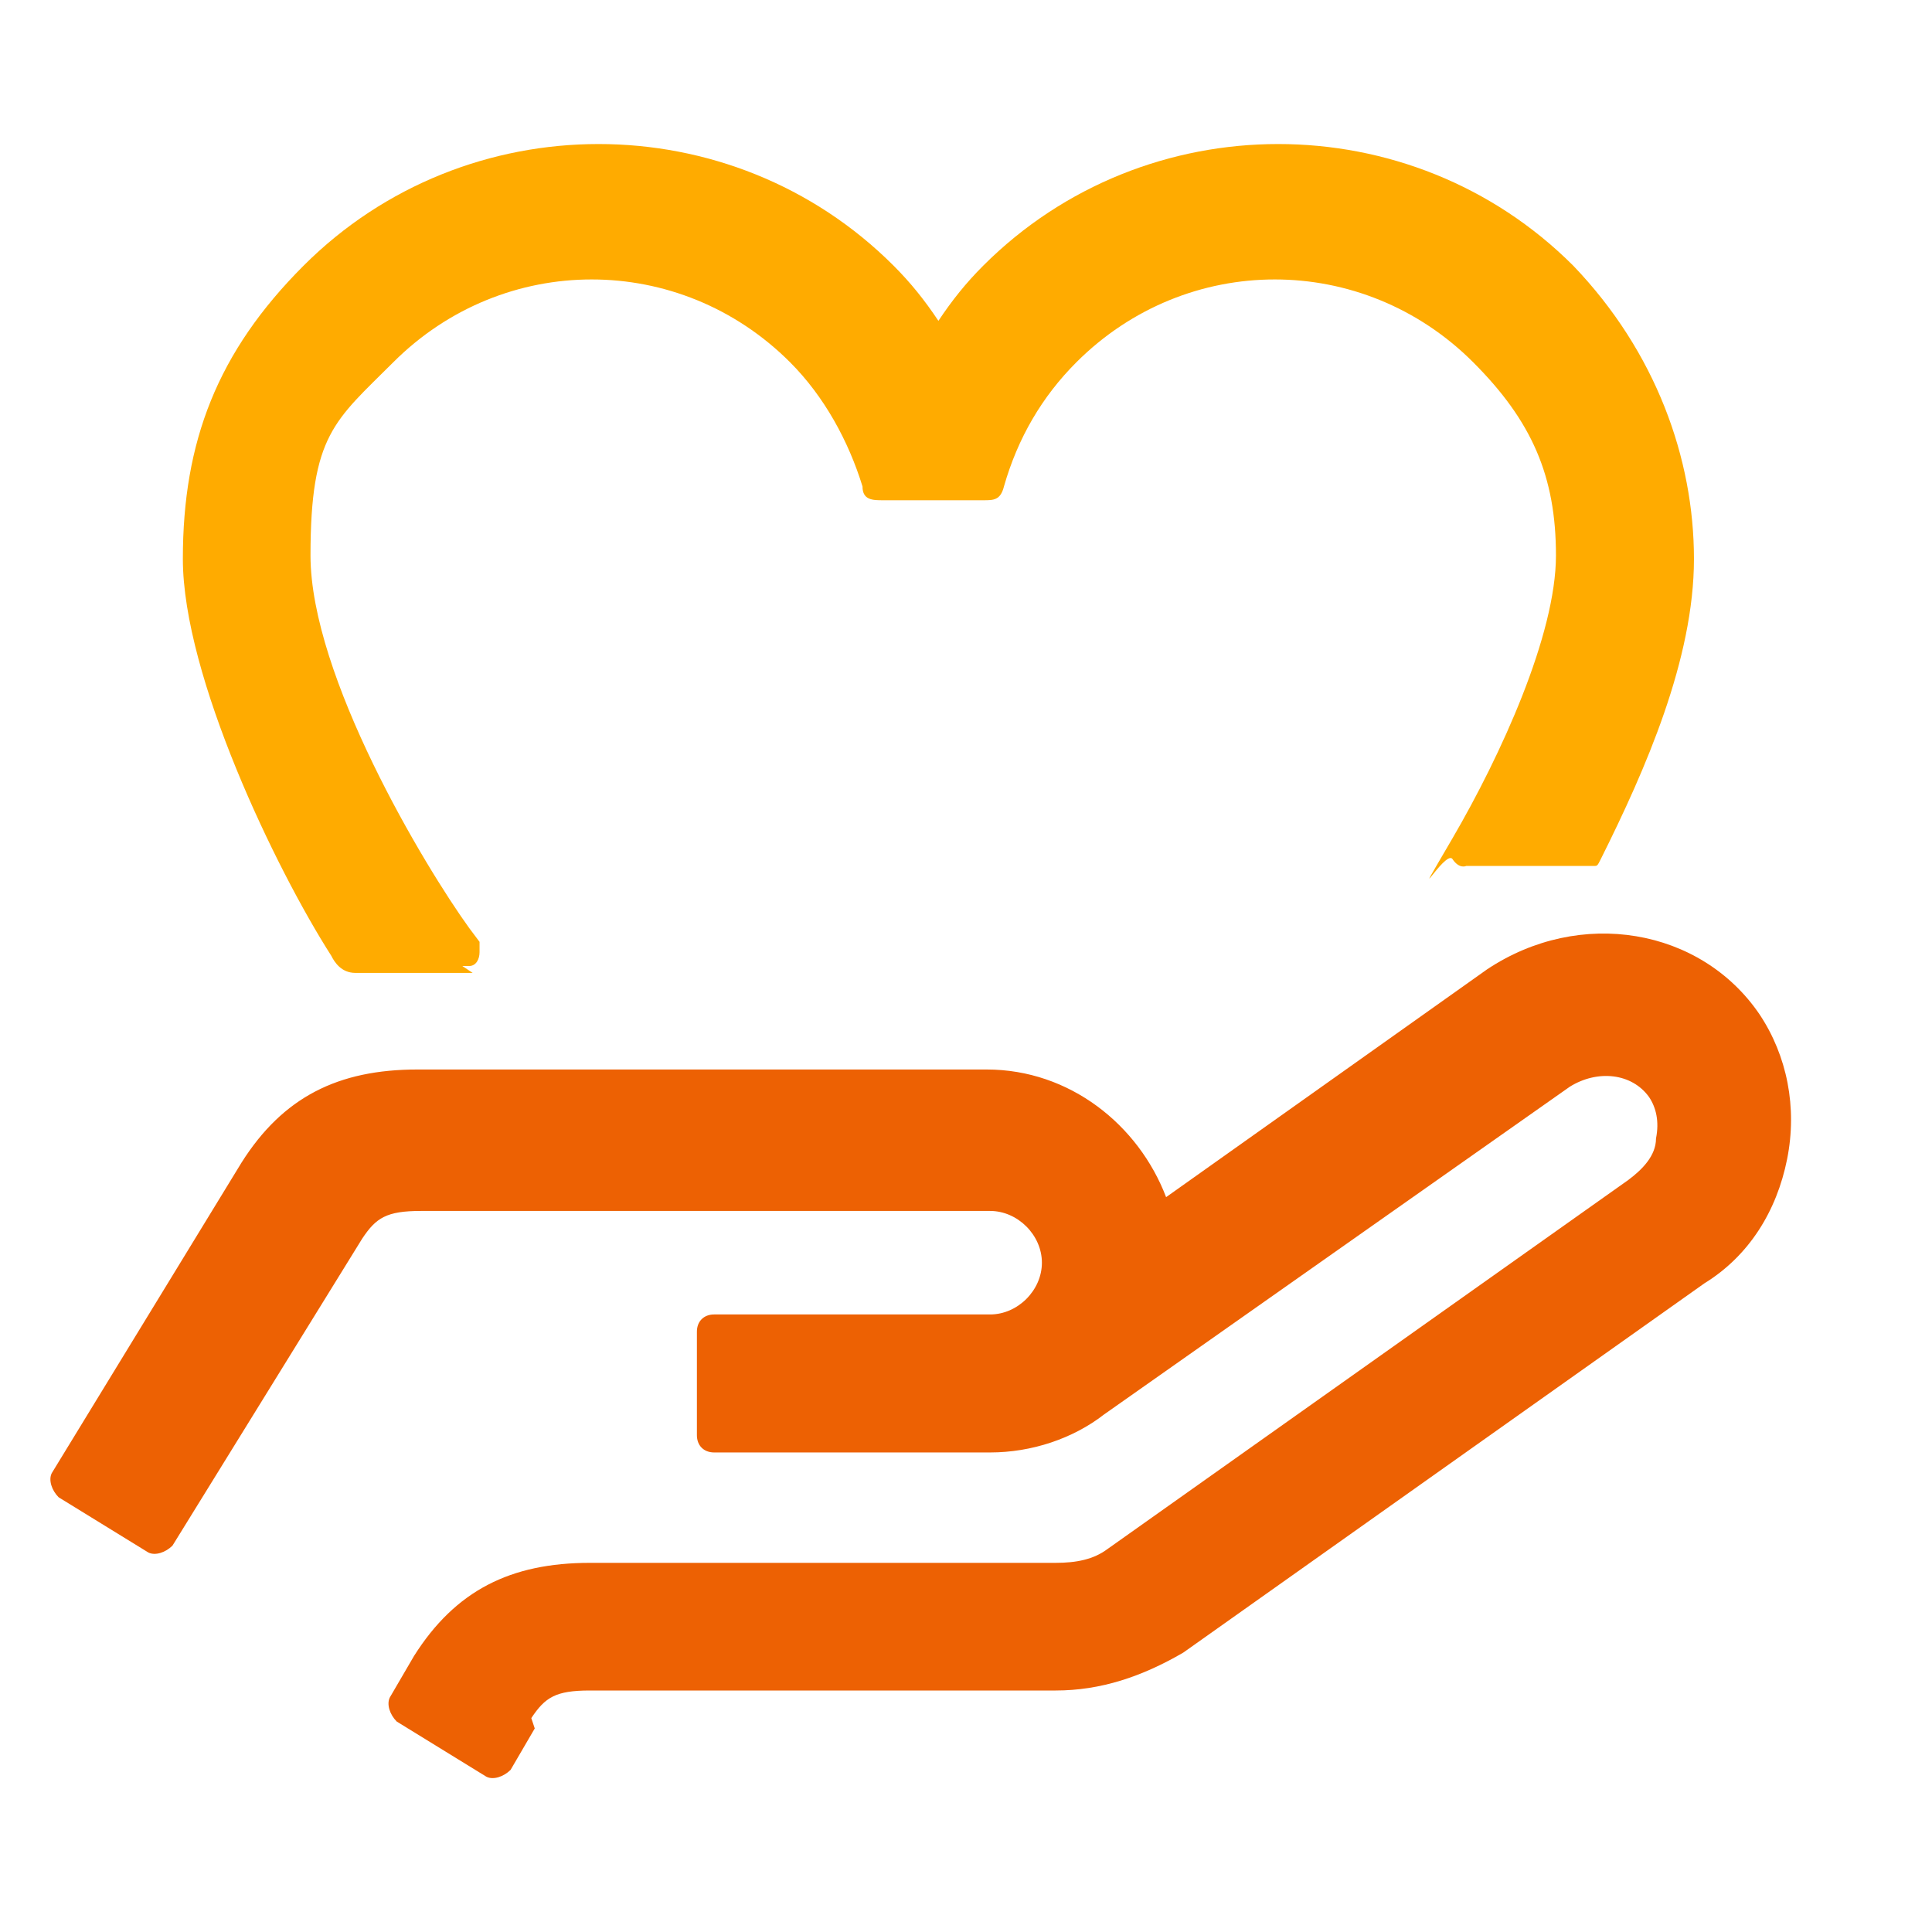
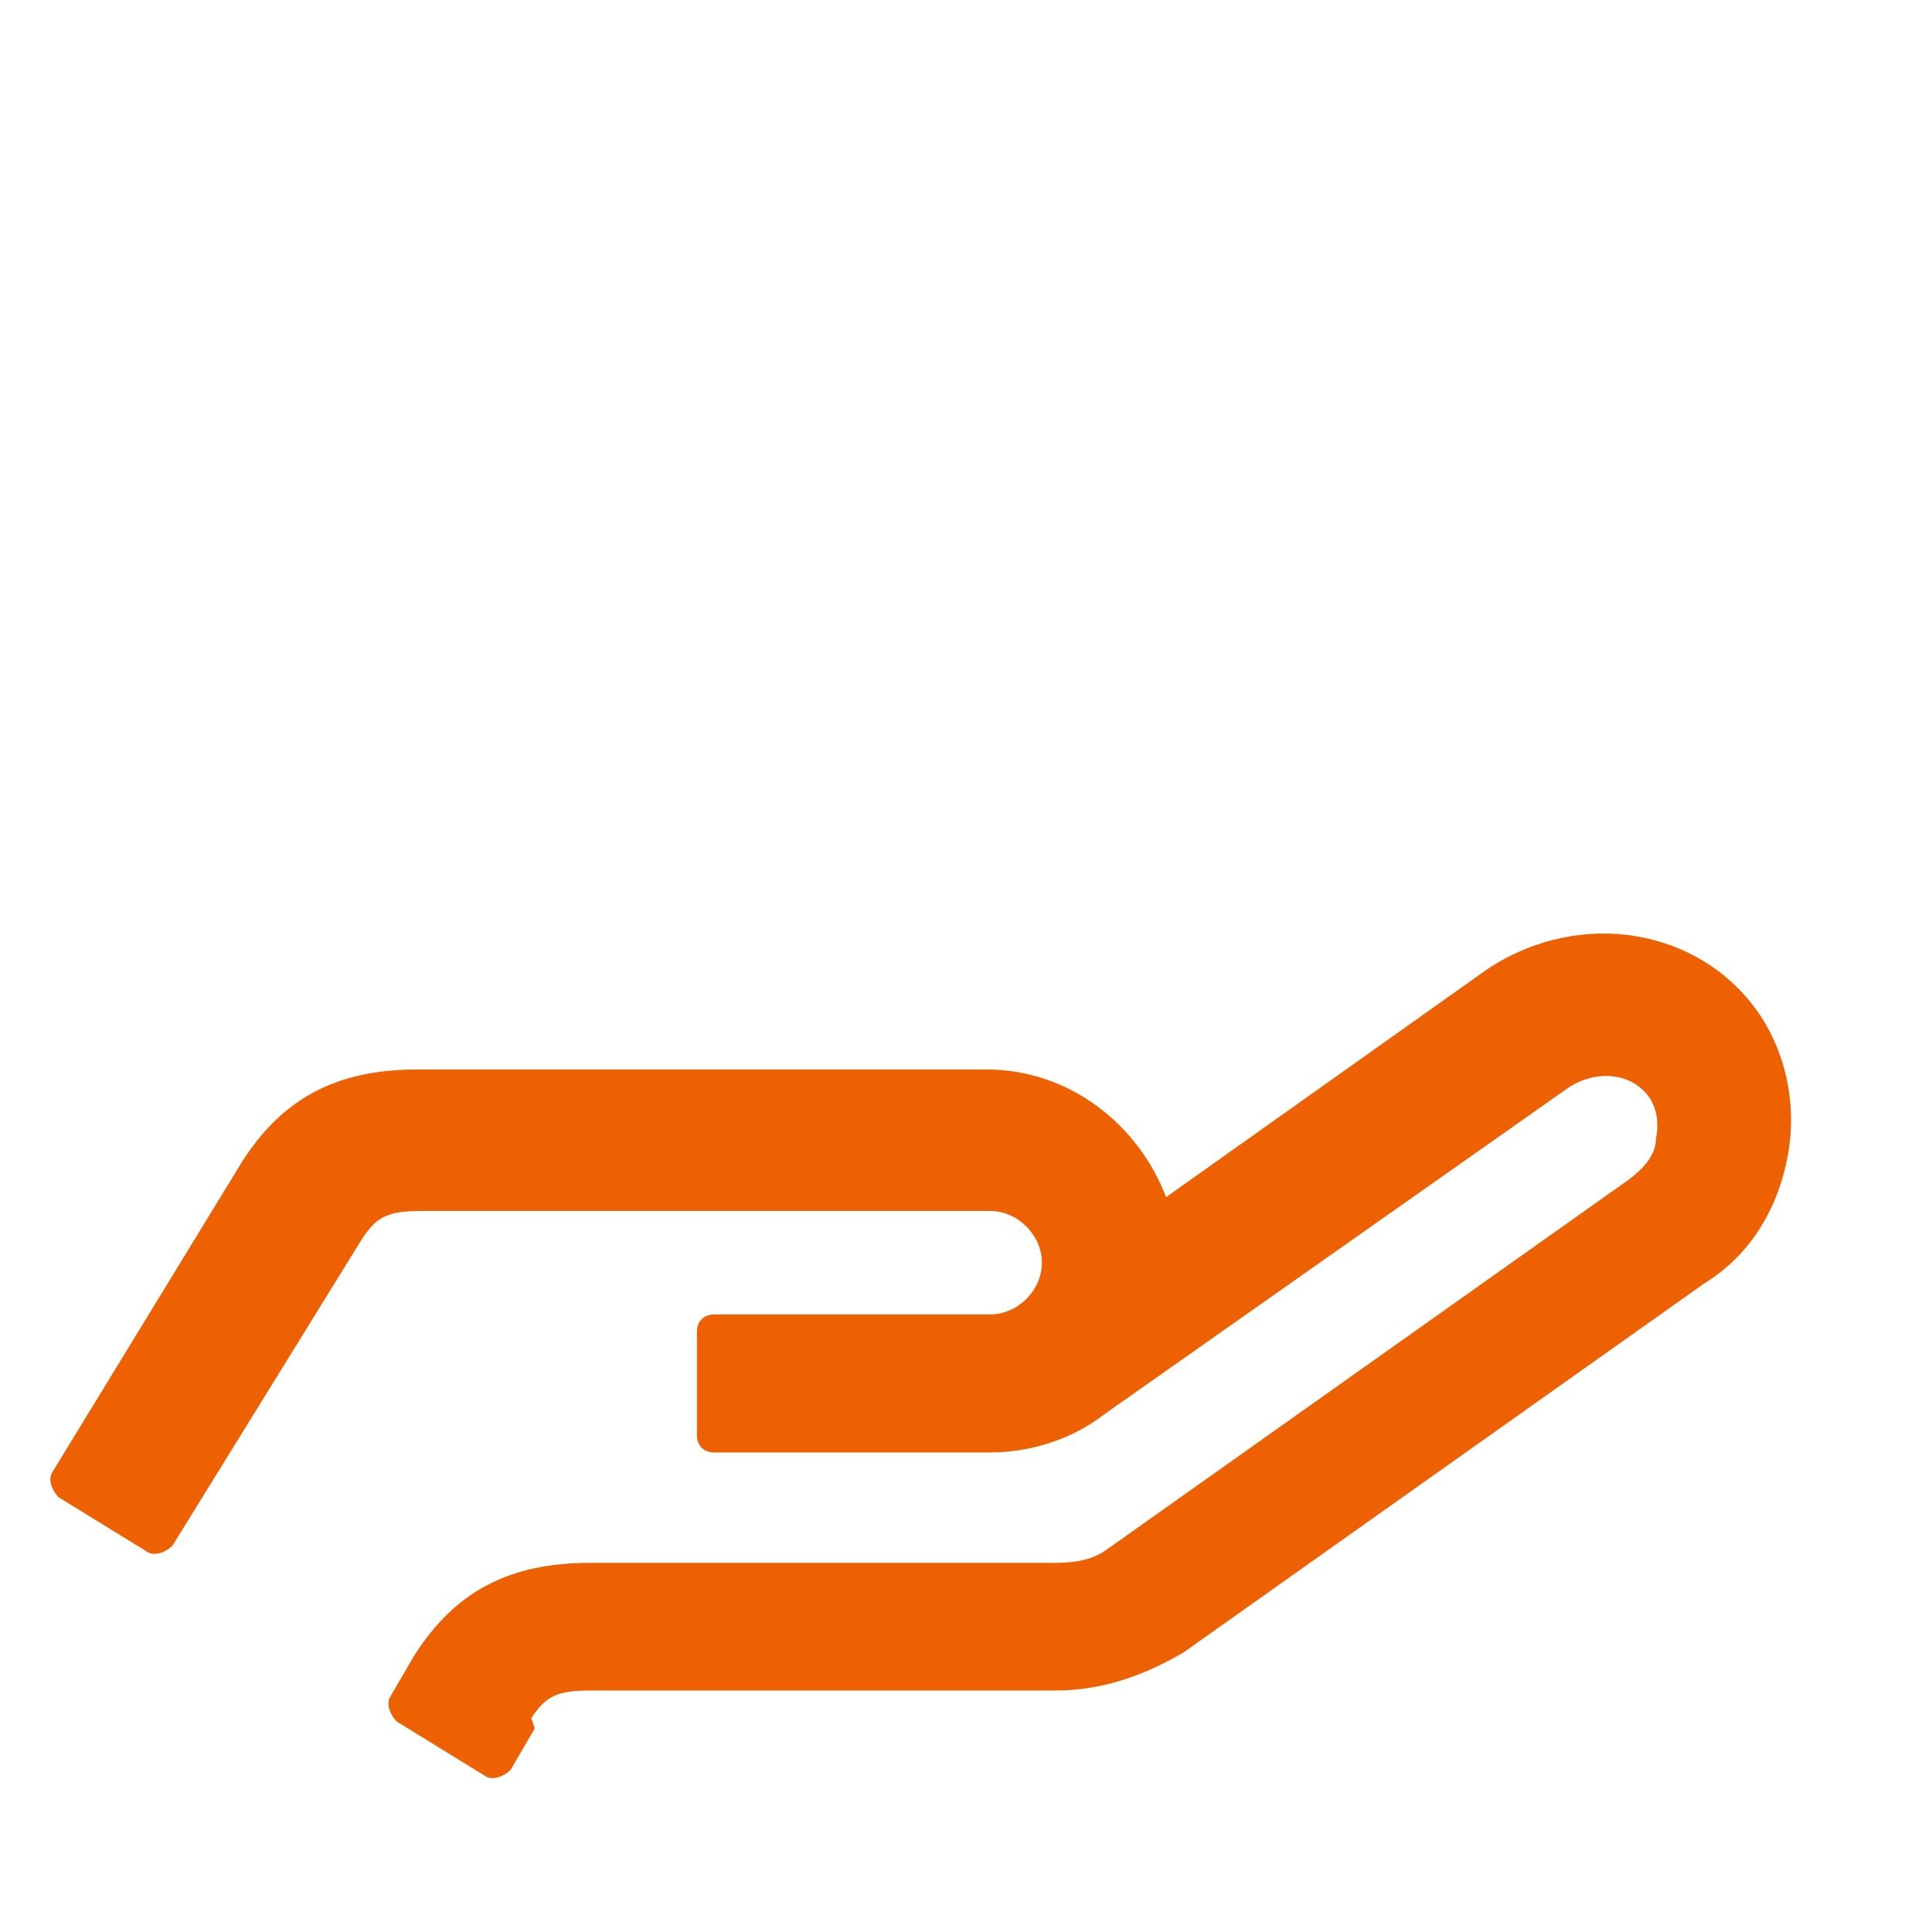
<svg xmlns="http://www.w3.org/2000/svg" width="56" height="56" viewBox="0 0 56 56">
  <style>@media(forced-colors:active){@media(prefers-color-scheme:dark){[fill]:not([fill="none"]){fill:#fff!important}}@media(prefers-color-scheme:light){[fill]:not([fill="none"]){fill:#000!important}}}</style>
  <path d="m15.4,49.8c.4-.6.7-.8,1.7-.8h13.5c1.3,0,2.5-.4,3.7-1.1l15.1-10.7c1.3-.8,2.1-2.1,2.4-3.6.3-1.5,0-3-.8-4.2-1.7-2.5-5.2-3.1-7.9-1.3l-9.3,6.6c-.8-2.1-2.8-3.7-5.2-3.7H12.1c-2.3,0-3.9.8-5.1,2.7l-5.5,9c-.1.2,0,.5.2.7l2.6,1.6c.2.1.5,0,.7-.2l5.5-8.9c.4-.6.7-.8,1.7-.8h16.5c.8,0,1.5.7,1.5,1.5s-.7,1.5-1.5,1.5h-8c-.3,0-.5.2-.5.5v3c0,.3.2.5.5.5h8c1.2,0,2.4-.4,3.3-1.1h0s13.5-9.5,13.5-9.5c.8-.5,1.8-.4,2.3.3.2.3.3.7.2,1.2,0,.5-.4.9-.8,1.2l-15.1,10.7c-.4.3-.9.4-1.5.4h-13.5c-2.3,0-3.9.8-5.1,2.7l-.7,1.2c-.1.2,0,.5.2.7l2.6,1.6c.2.1.5,0,.7-.2l.7-1.2Z" fill="#ed6103" />
-   <path d="m13.4,28c0,0,.2,0,.2,0,.2,0,.3-.2.3-.4,0-.2,0-.3,0-.3l-.3-.4c-1.3-1.8-4.6-7.3-4.6-10.8s.7-3.9,2.4-5.6c3.2-3.2,8.3-3.2,11.5,0,1,1,1.7,2.3,2.1,3.6,0,.4.3.4.6.4h2.9c.3,0,.5,0,.6-.4.4-1.4,1.1-2.6,2.1-3.6,3.2-3.2,8.3-3.2,11.5,0,1.7,1.7,2.4,3.3,2.4,5.6s-1.6,5.8-3,8.2-.2.3,0,.6.4.2.4.2h3.4s.2,0,.3,0,.1,0,.2-.2c1.3-2.6,2.7-5.8,2.7-8.7s-1.1-6-3.5-8.5c-4.7-4.7-12.4-4.7-17.1,0-.5.5-.9,1-1.3,1.6-.4-.6-.8-1.1-1.3-1.6-4.7-4.7-12.4-4.7-17.1,0-2.5,2.5-3.5,5.1-3.5,8.5s2.7,9,4.3,11.5c.1.2.3.5.7.5h3.4Z" fill="#ffab00" />
</svg>